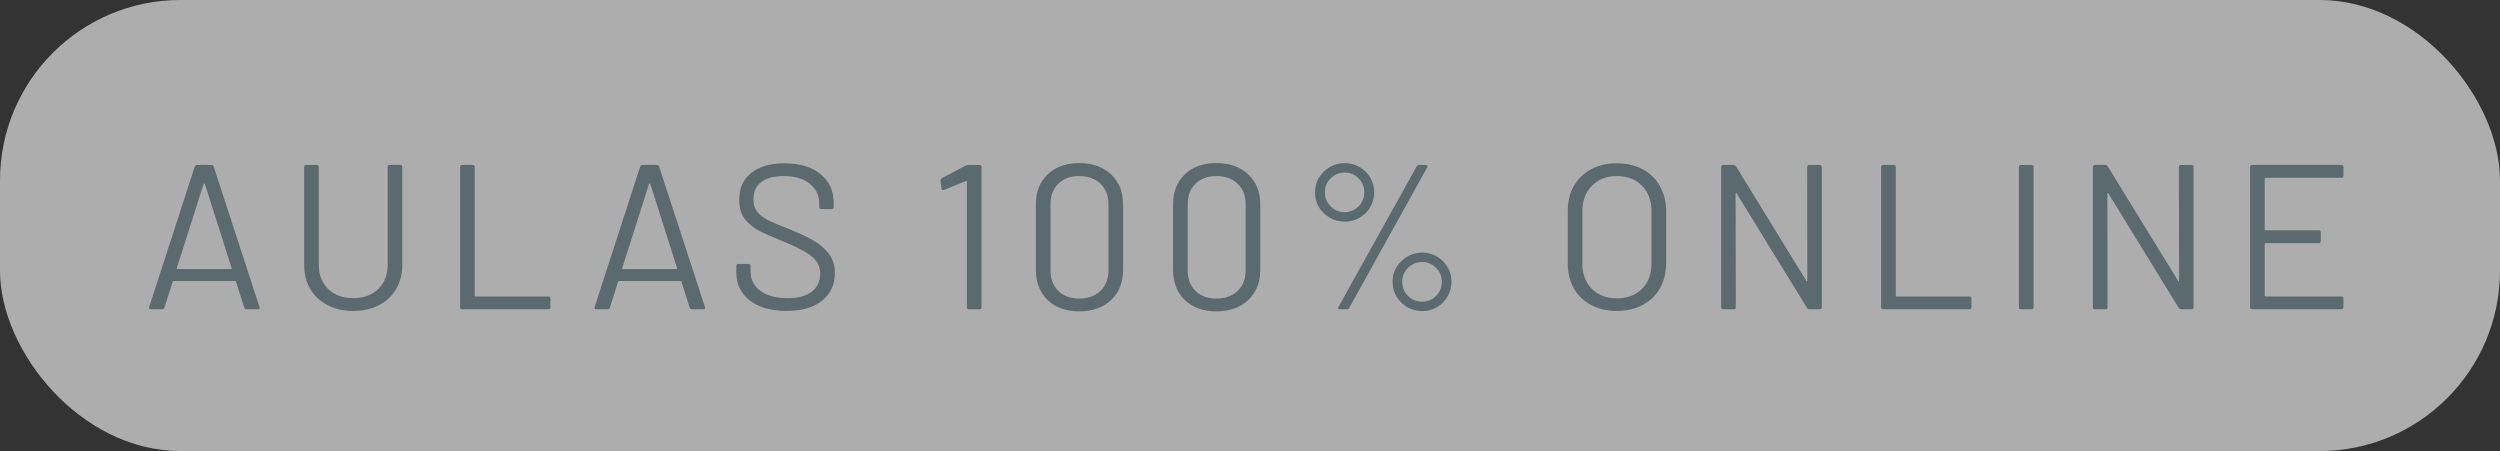
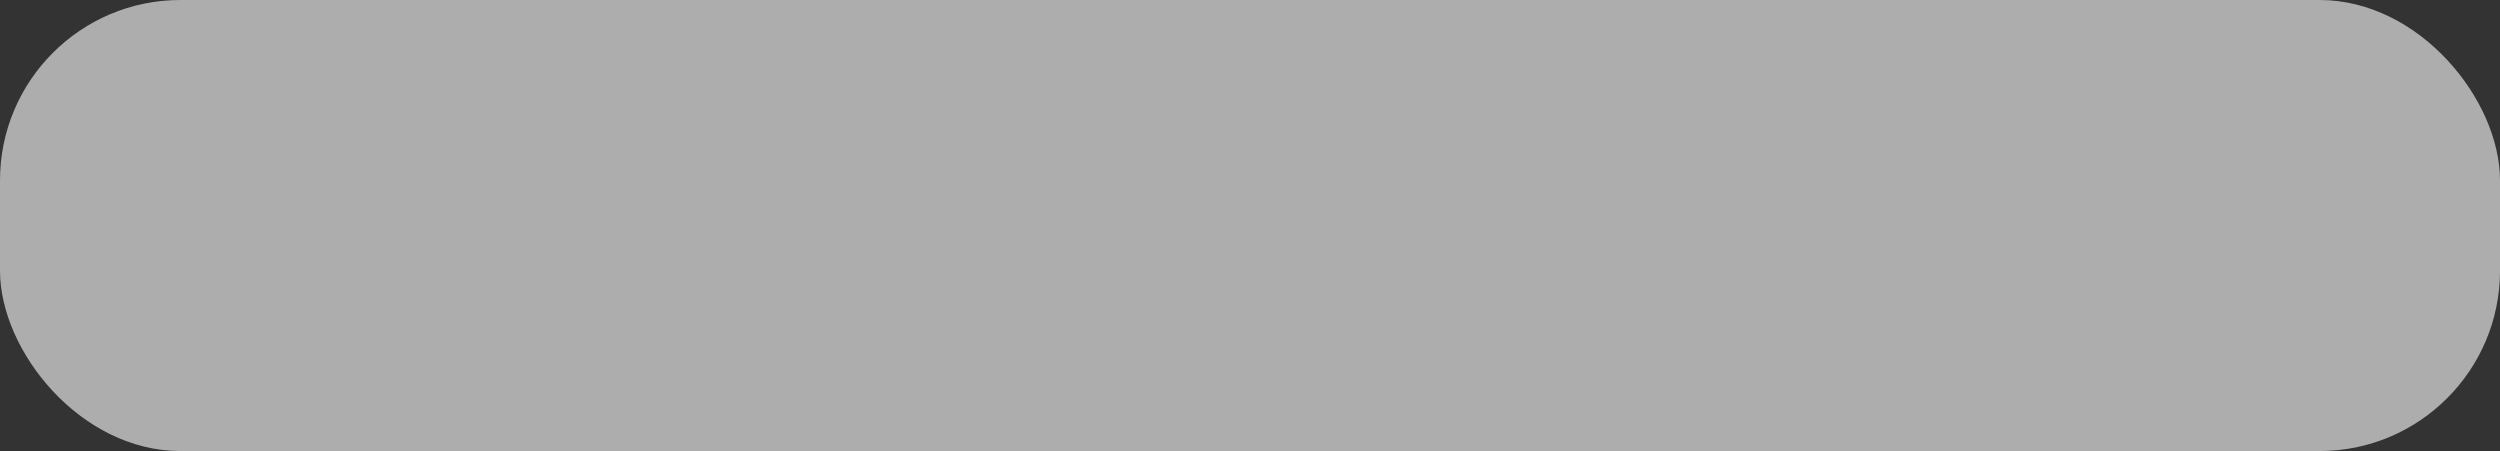
<svg xmlns="http://www.w3.org/2000/svg" width="194" height="35" viewBox="0 0 194 35" fill="none">
  <rect x="0" y="0" width="194" height="35" fill="#333333" stroke="none" />
  <rect width="194" height="35" rx="14" fill="white" fill-opacity="0.6" />
-   <path d="M19.144 24C19.048 24 18.984 23.957 18.952 23.872L18.312 21.856C18.301 21.824 18.28 21.808 18.248 21.808H13.464C13.432 21.808 13.411 21.824 13.4 21.856L12.76 23.872C12.728 23.957 12.664 24 12.568 24H11.704C11.587 24 11.544 23.941 11.576 23.824L15.112 12.928C15.144 12.843 15.208 12.8 15.304 12.8H16.392C16.488 12.8 16.552 12.843 16.584 12.928L20.136 23.824L20.152 23.888C20.152 23.963 20.104 24 20.008 24H19.144ZM13.72 20.8C13.709 20.821 13.709 20.843 13.72 20.864C13.741 20.875 13.763 20.88 13.784 20.88H17.912C17.933 20.88 17.949 20.875 17.96 20.864C17.981 20.843 17.987 20.821 17.976 20.8L15.896 14.272C15.885 14.251 15.869 14.24 15.848 14.24C15.827 14.24 15.811 14.251 15.8 14.272L13.72 20.8ZM27.409 24.128C26.662 24.128 26.001 23.979 25.425 23.68C24.849 23.381 24.401 22.965 24.081 22.432C23.761 21.888 23.601 21.259 23.601 20.544V12.96C23.601 12.853 23.654 12.8 23.761 12.8H24.577C24.684 12.8 24.737 12.853 24.737 12.96V20.576C24.737 21.333 24.982 21.952 25.473 22.432C25.964 22.901 26.609 23.136 27.409 23.136C28.209 23.136 28.854 22.901 29.345 22.432C29.836 21.952 30.081 21.333 30.081 20.576V12.96C30.081 12.853 30.134 12.8 30.241 12.8H31.057C31.164 12.8 31.217 12.853 31.217 12.96V20.544C31.217 21.259 31.057 21.888 30.737 22.432C30.428 22.965 29.985 23.381 29.409 23.68C28.833 23.979 28.166 24.128 27.409 24.128ZM35.864 24C35.757 24 35.704 23.947 35.704 23.84V12.96C35.704 12.853 35.757 12.8 35.864 12.8H36.68C36.787 12.8 36.84 12.853 36.84 12.96V22.944C36.84 22.987 36.861 23.008 36.904 23.008H42.552C42.659 23.008 42.712 23.061 42.712 23.168V23.84C42.712 23.947 42.659 24 42.552 24H35.864ZM53.71 24C53.614 24 53.55 23.957 53.518 23.872L52.878 21.856C52.867 21.824 52.846 21.808 52.814 21.808H48.03C47.998 21.808 47.976 21.824 47.966 21.856L47.326 23.872C47.294 23.957 47.23 24 47.134 24H46.27C46.152 24 46.11 23.941 46.142 23.824L49.678 12.928C49.71 12.843 49.774 12.8 49.87 12.8H50.958C51.054 12.8 51.118 12.843 51.15 12.928L54.702 23.824L54.718 23.888C54.718 23.963 54.67 24 54.574 24H53.71ZM48.286 20.8C48.275 20.821 48.275 20.843 48.286 20.864C48.307 20.875 48.328 20.88 48.35 20.88H52.478C52.499 20.88 52.515 20.875 52.526 20.864C52.547 20.843 52.552 20.821 52.542 20.8L50.462 14.272C50.451 14.251 50.435 14.24 50.414 14.24C50.392 14.24 50.376 14.251 50.366 14.272L48.286 20.8ZM61.042 24.128C59.837 24.128 58.882 23.856 58.178 23.312C57.485 22.768 57.138 22.043 57.138 21.136V20.64C57.138 20.533 57.192 20.48 57.298 20.48H58.082C58.189 20.48 58.242 20.533 58.242 20.64V21.072C58.242 21.691 58.498 22.192 59.01 22.576C59.522 22.949 60.232 23.136 61.138 23.136C61.96 23.136 62.584 22.965 63.01 22.624C63.437 22.272 63.65 21.808 63.65 21.232C63.65 20.859 63.549 20.539 63.346 20.272C63.154 20.005 62.85 19.755 62.434 19.52C62.029 19.285 61.453 19.013 60.706 18.704C59.906 18.384 59.282 18.107 58.834 17.872C58.397 17.627 58.04 17.317 57.762 16.944C57.496 16.56 57.362 16.08 57.362 15.504C57.362 14.608 57.672 13.915 58.29 13.424C58.92 12.923 59.778 12.672 60.866 12.672C62.05 12.672 62.984 12.949 63.666 13.504C64.349 14.059 64.69 14.795 64.69 15.712V16.064C64.69 16.171 64.637 16.224 64.53 16.224H63.73C63.624 16.224 63.57 16.171 63.57 16.064V15.776C63.57 15.157 63.325 14.651 62.834 14.256C62.354 13.861 61.682 13.664 60.818 13.664C60.061 13.664 59.48 13.819 59.074 14.128C58.669 14.437 58.466 14.885 58.466 15.472C58.466 15.856 58.562 16.176 58.754 16.432C58.957 16.677 59.24 16.896 59.602 17.088C59.976 17.269 60.546 17.509 61.314 17.808C62.093 18.128 62.717 18.427 63.186 18.704C63.666 18.981 64.05 19.323 64.338 19.728C64.637 20.123 64.786 20.608 64.786 21.184C64.786 22.08 64.456 22.795 63.794 23.328C63.133 23.861 62.216 24.128 61.042 24.128ZM74.933 12.848C74.997 12.816 75.067 12.8 75.141 12.8H76.005C76.112 12.8 76.165 12.853 76.165 12.96V23.84C76.165 23.947 76.112 24 76.005 24H75.189C75.082 24 75.029 23.947 75.029 23.84V14.096C75.029 14.075 75.019 14.059 74.997 14.048C74.987 14.037 74.971 14.037 74.949 14.048L73.253 14.736L73.189 14.752C73.125 14.752 73.082 14.709 73.061 14.624L72.981 14.016V13.984C72.981 13.931 73.019 13.877 73.093 13.824L74.933 12.848ZM83.743 24.16C82.719 24.16 81.903 23.867 81.295 23.28C80.687 22.693 80.383 21.909 80.383 20.928V15.872C80.383 14.891 80.687 14.112 81.295 13.536C81.903 12.949 82.719 12.656 83.743 12.656C84.778 12.656 85.604 12.949 86.223 13.536C86.841 14.123 87.151 14.901 87.151 15.872V20.928C87.151 21.909 86.841 22.693 86.223 23.28C85.604 23.867 84.778 24.16 83.743 24.16ZM83.743 23.168C84.425 23.168 84.975 22.971 85.391 22.576C85.807 22.181 86.015 21.653 86.015 20.992V15.824C86.015 15.173 85.807 14.651 85.391 14.256C84.986 13.861 84.436 13.664 83.743 13.664C83.071 13.664 82.532 13.861 82.127 14.256C81.722 14.651 81.519 15.173 81.519 15.824V20.992C81.519 21.653 81.722 22.181 82.127 22.576C82.532 22.971 83.071 23.168 83.743 23.168ZM94.39 24.16C93.366 24.16 92.55 23.867 91.942 23.28C91.334 22.693 91.03 21.909 91.03 20.928V15.872C91.03 14.891 91.334 14.112 91.942 13.536C92.55 12.949 93.366 12.656 94.39 12.656C95.424 12.656 96.251 12.949 96.87 13.536C97.488 14.123 97.798 14.901 97.798 15.872V20.928C97.798 21.909 97.488 22.693 96.87 23.28C96.251 23.867 95.424 24.16 94.39 24.16ZM94.39 23.168C95.072 23.168 95.622 22.971 96.038 22.576C96.454 22.181 96.662 21.653 96.662 20.992V15.824C96.662 15.173 96.454 14.651 96.038 14.256C95.632 13.861 95.083 13.664 94.39 13.664C93.718 13.664 93.179 13.861 92.774 14.256C92.368 14.651 92.166 15.173 92.166 15.824V20.992C92.166 21.653 92.368 22.181 92.774 22.576C93.179 22.971 93.718 23.168 94.39 23.168ZM104.349 17.2C103.933 17.2 103.549 17.099 103.197 16.896C102.845 16.693 102.562 16.421 102.349 16.08C102.146 15.728 102.045 15.344 102.045 14.928C102.045 14.512 102.146 14.133 102.349 13.792C102.562 13.44 102.845 13.163 103.197 12.96C103.549 12.757 103.933 12.656 104.349 12.656C104.765 12.656 105.149 12.757 105.501 12.96C105.853 13.163 106.13 13.44 106.333 13.792C106.535 14.133 106.637 14.512 106.637 14.928C106.637 15.344 106.535 15.728 106.333 16.08C106.13 16.421 105.853 16.693 105.501 16.896C105.149 17.099 104.765 17.2 104.349 17.2ZM103.981 24C103.917 24 103.874 23.984 103.853 23.952C103.831 23.909 103.837 23.861 103.869 23.808L109.933 12.912C109.986 12.837 110.05 12.8 110.125 12.8H110.637C110.701 12.8 110.743 12.821 110.765 12.864C110.786 12.896 110.781 12.939 110.749 12.992L104.701 23.888C104.669 23.963 104.605 24 104.509 24H103.981ZM104.349 16.464C104.775 16.464 105.133 16.315 105.421 16.016C105.719 15.717 105.869 15.355 105.869 14.928C105.869 14.501 105.719 14.139 105.421 13.84C105.133 13.541 104.775 13.392 104.349 13.392C103.922 13.392 103.559 13.541 103.261 13.84C102.962 14.128 102.813 14.491 102.813 14.928C102.813 15.355 102.962 15.717 103.261 16.016C103.559 16.315 103.922 16.464 104.349 16.464ZM110.365 24.144C109.949 24.144 109.565 24.043 109.213 23.84C108.861 23.637 108.578 23.36 108.365 23.008C108.162 22.656 108.061 22.272 108.061 21.856C108.061 21.451 108.162 21.077 108.365 20.736C108.578 20.384 108.861 20.107 109.213 19.904C109.565 19.701 109.949 19.6 110.365 19.6C110.77 19.6 111.149 19.701 111.501 19.904C111.853 20.107 112.13 20.384 112.333 20.736C112.535 21.077 112.637 21.451 112.637 21.856C112.637 22.272 112.535 22.656 112.333 23.008C112.13 23.36 111.853 23.637 111.501 23.84C111.159 24.043 110.781 24.144 110.365 24.144ZM110.365 23.408C110.791 23.408 111.149 23.259 111.437 22.96C111.735 22.661 111.885 22.293 111.885 21.856C111.885 21.429 111.735 21.072 111.437 20.784C111.138 20.485 110.781 20.336 110.365 20.336C109.927 20.336 109.559 20.485 109.261 20.784C108.962 21.072 108.813 21.429 108.813 21.856C108.813 22.293 108.962 22.661 109.261 22.96C109.559 23.259 109.927 23.408 110.365 23.408ZM125.466 24.128C124.709 24.128 124.042 23.973 123.466 23.664C122.89 23.355 122.442 22.923 122.122 22.368C121.813 21.803 121.658 21.152 121.658 20.416V16.384C121.658 15.648 121.813 15.003 122.122 14.448C122.442 13.883 122.89 13.445 123.466 13.136C124.042 12.827 124.709 12.672 125.466 12.672C126.224 12.672 126.89 12.827 127.466 13.136C128.053 13.445 128.501 13.883 128.81 14.448C129.13 15.003 129.29 15.648 129.29 16.384V20.416C129.29 21.152 129.13 21.803 128.81 22.368C128.501 22.923 128.053 23.355 127.466 23.664C126.89 23.973 126.224 24.128 125.466 24.128ZM125.466 23.152C126.277 23.152 126.928 22.907 127.418 22.416C127.909 21.925 128.154 21.275 128.154 20.464V16.368C128.154 15.557 127.909 14.907 127.418 14.416C126.928 13.915 126.277 13.664 125.466 13.664C124.666 13.664 124.021 13.915 123.53 14.416C123.04 14.907 122.794 15.557 122.794 16.368V20.464C122.794 21.275 123.04 21.925 123.53 22.416C124.021 22.907 124.666 23.152 125.466 23.152ZM140.235 12.96C140.235 12.853 140.289 12.8 140.395 12.8H141.211C141.318 12.8 141.371 12.853 141.371 12.96V23.84C141.371 23.947 141.318 24 141.211 24H140.411C140.337 24 140.273 23.963 140.219 23.888L134.763 15.008C134.753 14.976 134.737 14.965 134.715 14.976C134.694 14.976 134.683 14.992 134.683 15.024L134.699 23.84C134.699 23.947 134.646 24 134.539 24H133.723C133.617 24 133.563 23.947 133.563 23.84V12.96C133.563 12.853 133.617 12.8 133.723 12.8H134.523C134.598 12.8 134.662 12.837 134.715 12.912L140.171 21.792C140.182 21.824 140.198 21.84 140.219 21.84C140.241 21.829 140.251 21.808 140.251 21.776L140.235 12.96ZM146.136 24C146.029 24 145.976 23.947 145.976 23.84V12.96C145.976 12.853 146.029 12.8 146.136 12.8H146.952C147.059 12.8 147.112 12.853 147.112 12.96V22.944C147.112 22.987 147.133 23.008 147.176 23.008H152.824C152.931 23.008 152.984 23.061 152.984 23.168V23.84C152.984 23.947 152.931 24 152.824 24H146.136ZM156.83 24C156.723 24 156.67 23.947 156.67 23.84V12.96C156.67 12.853 156.723 12.8 156.83 12.8H157.646C157.752 12.8 157.806 12.853 157.806 12.96V23.84C157.806 23.947 157.752 24 157.646 24H156.83ZM169.082 12.96C169.082 12.853 169.136 12.8 169.242 12.8H170.058C170.165 12.8 170.218 12.853 170.218 12.96V23.84C170.218 23.947 170.165 24 170.058 24H169.258C169.184 24 169.12 23.963 169.066 23.888L163.61 15.008C163.6 14.976 163.584 14.965 163.562 14.976C163.541 14.976 163.53 14.992 163.53 15.024L163.546 23.84C163.546 23.947 163.493 24 163.386 24H162.57C162.464 24 162.41 23.947 162.41 23.84V12.96C162.41 12.853 162.464 12.8 162.57 12.8H163.37C163.445 12.8 163.509 12.837 163.562 12.912L169.018 21.792C169.029 21.824 169.045 21.84 169.066 21.84C169.088 21.829 169.098 21.808 169.098 21.776L169.082 12.96ZM181.852 13.632C181.852 13.739 181.799 13.792 181.692 13.792H175.804C175.761 13.792 175.74 13.813 175.74 13.856V17.808C175.74 17.851 175.761 17.872 175.804 17.872H179.932C180.039 17.872 180.092 17.925 180.092 18.032V18.704C180.092 18.811 180.039 18.864 179.932 18.864H175.804C175.761 18.864 175.74 18.885 175.74 18.928V22.944C175.74 22.987 175.761 23.008 175.804 23.008H181.692C181.799 23.008 181.852 23.061 181.852 23.168V23.84C181.852 23.947 181.799 24 181.692 24H174.764C174.657 24 174.604 23.947 174.604 23.84V12.96C174.604 12.853 174.657 12.8 174.764 12.8H181.692C181.799 12.8 181.852 12.853 181.852 12.96V13.632Z" fill="#5B6A6F" />
</svg>